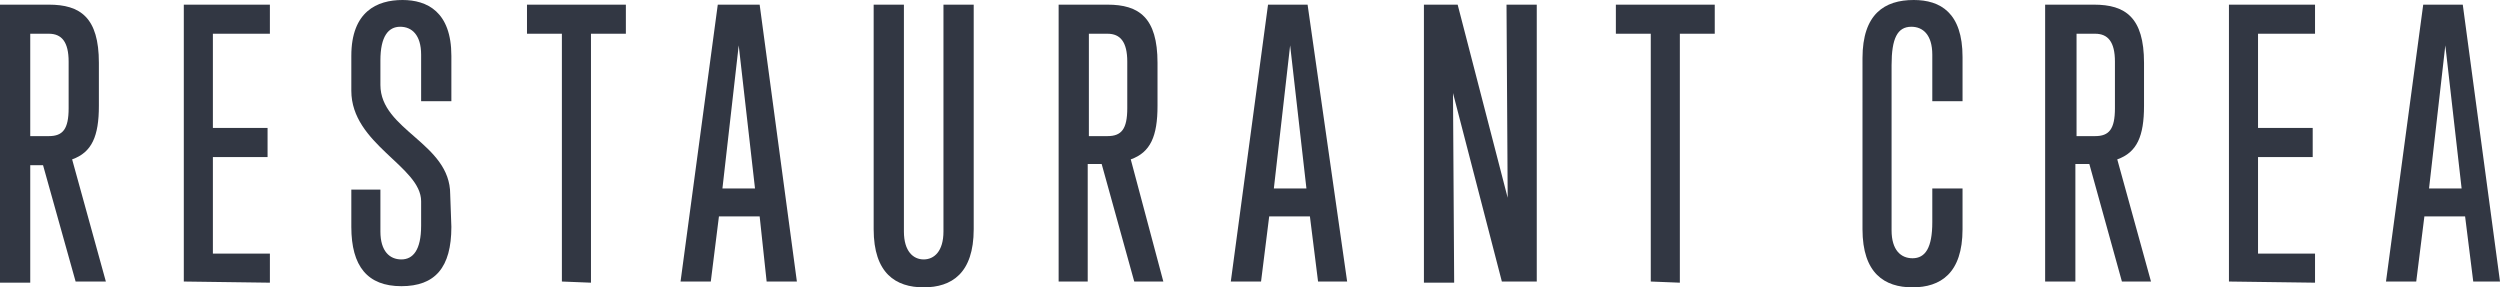
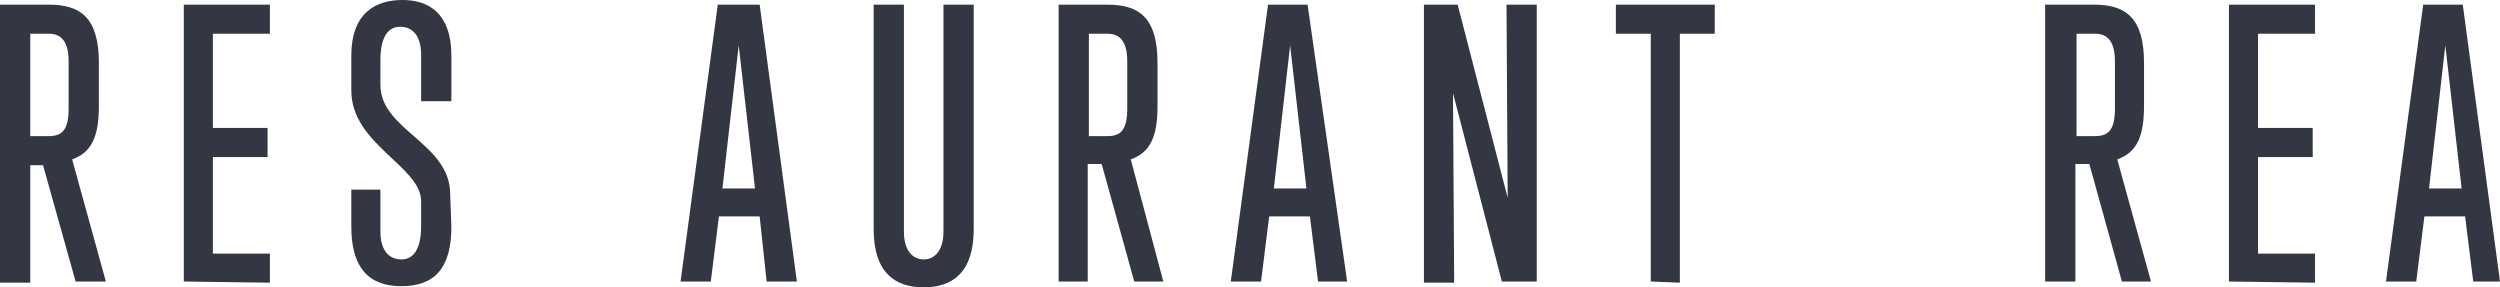
<svg xmlns="http://www.w3.org/2000/svg" version="1.1" id="レイヤー_1" x="0px" y="0px" viewBox="0 0 214.9 24.7" style="enable-background:new 0 0 214.9 24.7;" xml:space="preserve">
  <style type="text/css">
	.st0{fill:#323743;}
</style>
  <path class="st0" d="M6.5,24.2l-2.8-10H2.6v10.1H0V0.4h4.2c2.7,0,4.3,1.1,4.3,5v3.7c0,2.6-0.6,4-2.3,4.6l2.9,10.5H6.5z M5.9,5.3  c0-1.7-0.6-2.4-1.7-2.4H2.6v8.8h1.6c1.2,0,1.7-0.6,1.7-2.4C5.9,9.3,5.9,5.3,5.9,5.3z" />
  <path class="st0" d="M15.8,24.2V0.4h7.4v2.5h-4.9V11H23v2.5h-4.7v8.3h4.9v2.5L15.8,24.2L15.8,24.2z" />
  <path class="st0" d="M38.8,19.5c0,3.5-1.4,5.1-4.3,5.1c-2.9,0-4.3-1.7-4.3-5.1v-3.2h2.5v3.6c0,1.7,0.8,2.4,1.8,2.4s1.7-0.8,1.7-2.9  v-2.1c0-3-6-4.9-6-9.5v-3C30.2,1,32.4,0,34.6,0c2.1,0,4.2,1,4.2,4.8v3.9h-2.6v-4c0-1.7-0.8-2.4-1.8-2.4s-1.7,0.8-1.7,2.9v2.1  c0,3.9,6,5,6,9.4L38.8,19.5L38.8,19.5z" />
-   <path class="st0" d="M48.3,24.2V2.9h-3V0.4h8.5v2.5h-3v21.4L48.3,24.2L48.3,24.2z" />
  <path class="st0" d="M65.9,24.2l-0.6-5.6h-3.5l-0.7,5.6h-2.6l3.2-23.8h3.6l3.2,23.8H65.9z M63.5,3.9l-1.4,12.3h2.8L63.5,3.9z" />
  <path class="st0" d="M81.1,0.4h2.6v19.3c0,3.8-1.9,5-4.3,5s-4.3-1.2-4.3-5V0.4h2.6v19.5c0,1.7,0.8,2.4,1.7,2.4s1.7-0.7,1.7-2.4  C81.1,19.9,81.1,0.4,81.1,0.4z" />
  <path class="st0" d="M97.5,24.2l-2.8-10.1h-1.2v10.1H91V0.4h4.2c2.7,0,4.3,1.1,4.3,5v3.7c0,2.6-0.6,4-2.3,4.6l2.8,10.5H97.5z   M96.9,5.3c0-1.7-0.6-2.4-1.7-2.4h-1.6v8.8h1.6c1.2,0,1.7-0.6,1.7-2.4V5.3z" />
  <path class="st0" d="M113.3,24.2l-0.7-5.6h-3.5l-0.7,5.6h-2.6L109,0.4h3.4l3.4,23.8H113.3z M110.9,3.9l-1.4,12.3h2.8L110.9,3.9z" />
  <path class="st0" d="M129.1,24.2L124.9,8l0.1,16.3h-2.6V0.4h2.9l4.3,16.6l-0.1-16.6h2.6v23.8C132.1,24.2,129.1,24.2,129.1,24.2z" />
  <path class="st0" d="M141.9,24.2V2.9h-3V0.4h8.5v2.5h-3v21.4L141.9,24.2L141.9,24.2z" />
-   <path class="st0" d="M168.7,19.7c0,3.8-1.9,5-4.3,5c-2.4,0-4.3-1.2-4.3-5V5c0-3.8,1.9-5,4.4-5c2.3,0,4.2,1.1,4.2,4.9v3.8h-2.6v-4  c0-1.7-0.8-2.4-1.8-2.4c-1.2,0-1.7,1-1.7,3.3v14.2c0,1.7,0.8,2.4,1.8,2.4c1.1,0,1.7-0.9,1.7-3.1v-2.9h2.6L168.7,19.7L168.7,19.7z" />
  <path class="st0" d="M182.4,24.2l-2.8-10.1h-1.2v10.1h-2.6V0.4h4.2c2.7,0,4.3,1.1,4.3,5v3.7c0,2.6-0.6,4-2.3,4.6l2.9,10.5H182.4z   M181.8,5.3c0-1.7-0.6-2.4-1.7-2.4h-1.6v8.8h1.6c1.2,0,1.7-0.6,1.7-2.4V5.3z" />
  <path class="st0" d="M191.6,24.2V0.4h7.4v2.5h-4.9V11h4.7v2.5h-4.7v8.3h4.9v2.5L191.6,24.2L191.6,24.2z" />
  <path class="st0" d="M212.6,24.2l-0.7-5.6h-3.5l-0.7,5.6h-2.6l3.2-23.8h3.4l3.2,23.8H212.6z M210.2,3.9l-1.4,12.3h2.8L210.2,3.9z" />
</svg>